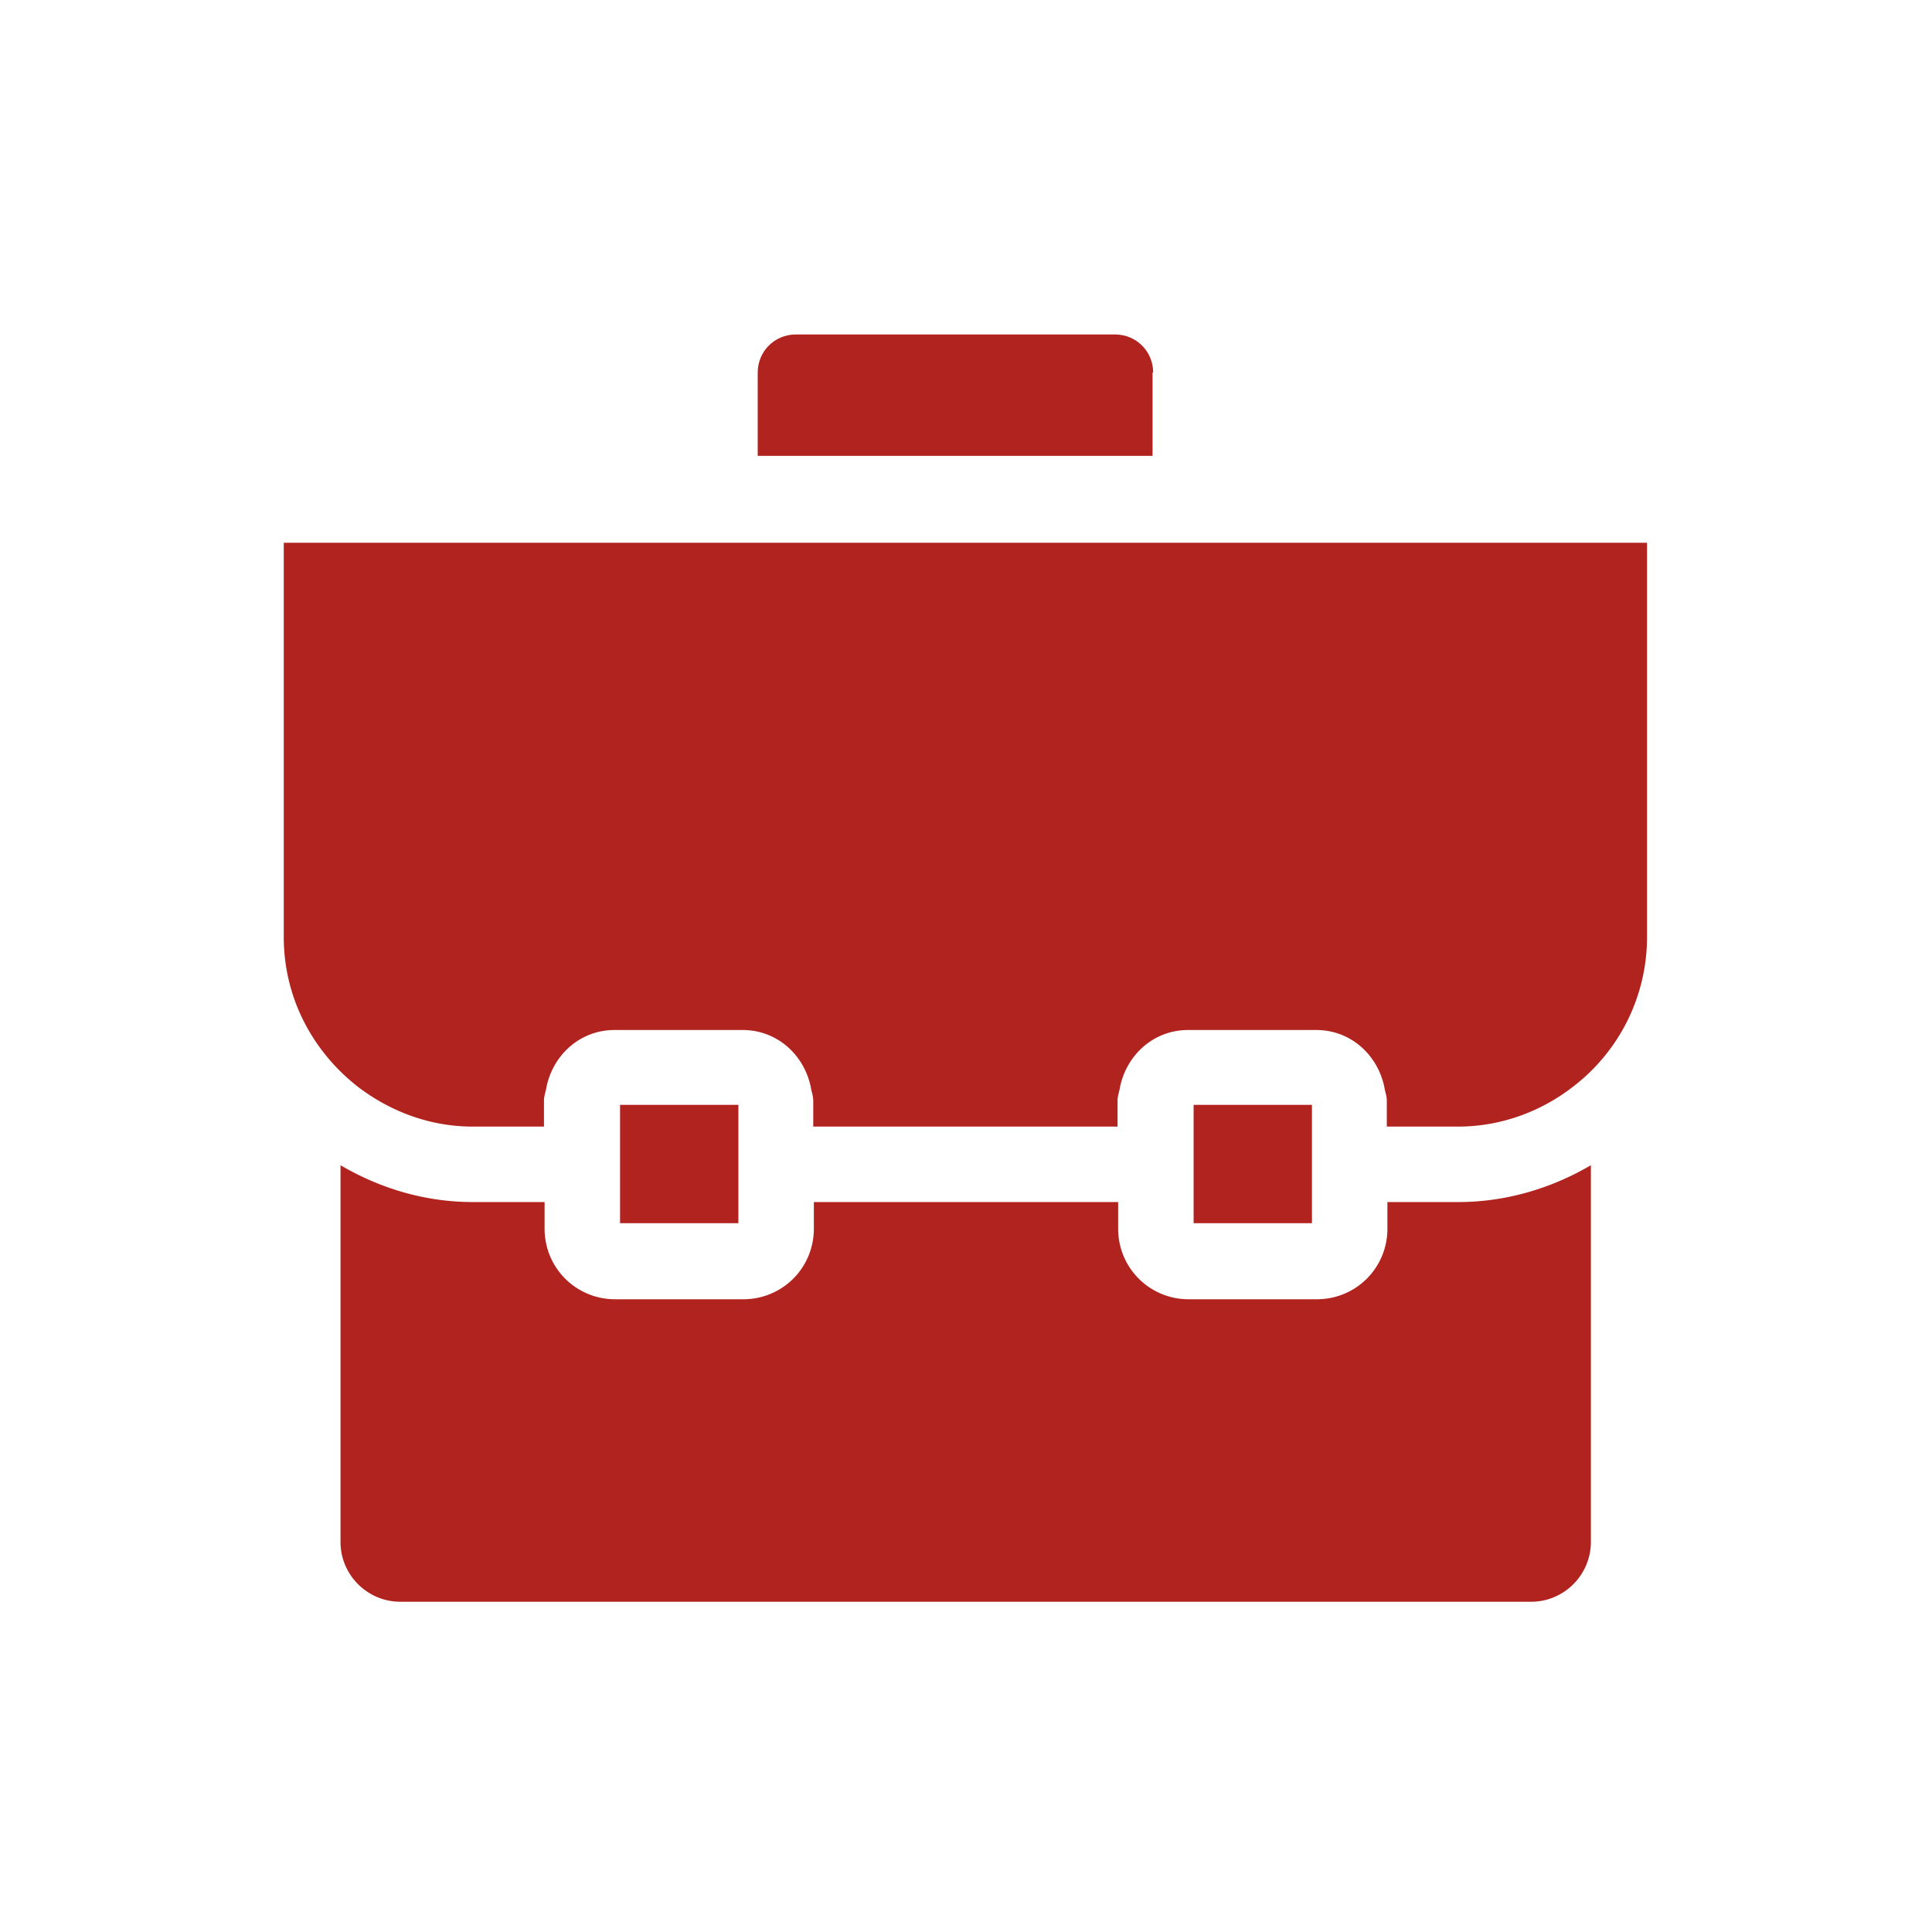
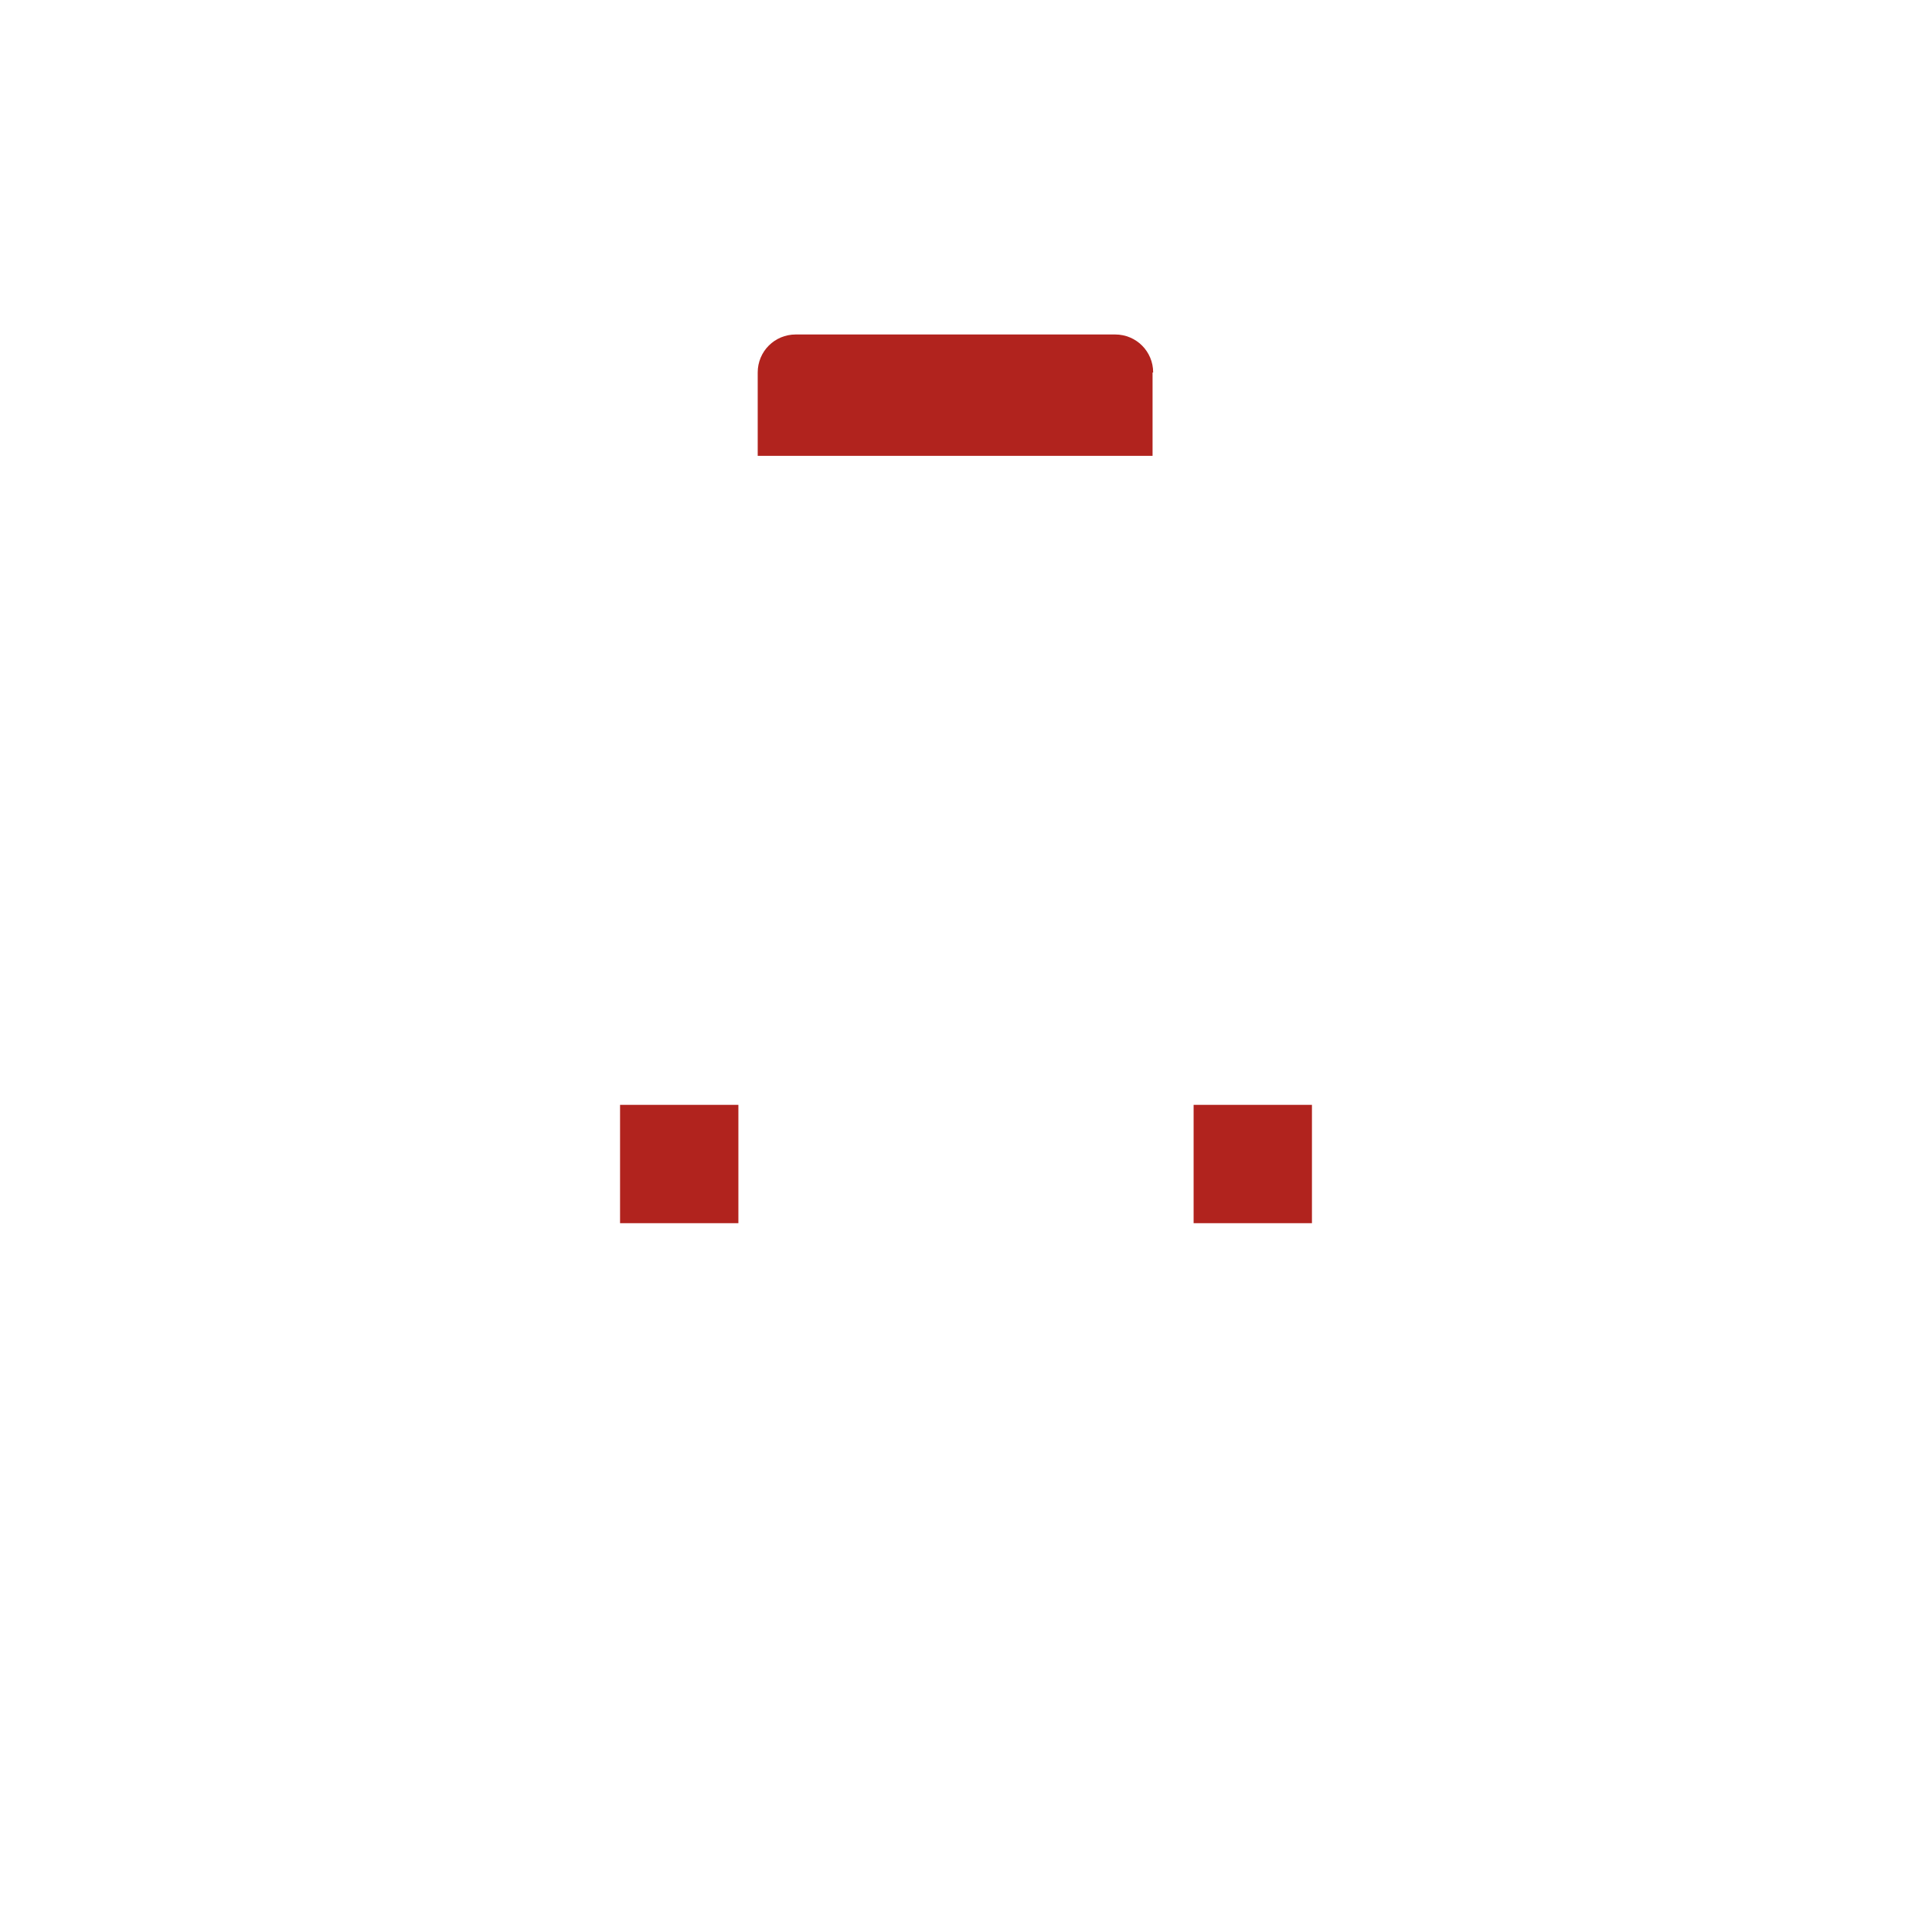
<svg xmlns="http://www.w3.org/2000/svg" id="Calque_1" data-name="Calque 1" viewBox="0 0 32 32">
  <defs>
    <style>.cls-1{fill:#b1231e}</style>
  </defs>
-   <path d="M22.98 19.91v.44c0 .65-.52 1.17-1.17 1.17h-2.12c-.65 0-1.17-.52-1.17-1.17v-.44h-5.04v.44c0 .65-.52 1.17-1.17 1.17h-2.12c-.65 0-1.17-.52-1.17-1.17v-.44H7.84c-.81 0-1.55-.23-2.2-.61v6.24c0 .55.45.99.99.99h18.73c.55 0 .99-.45.99-.99V19.3c-.65.38-1.4.61-2.2.61h-1.18ZM4.7 8.99v6.53c0 1.02.49 1.91 1.24 2.49.53.4 1.18.65 1.89.65h1.18v-.43c0-.08.03-.15.04-.22.11-.54.56-.95 1.13-.95h2.12c.57 0 1.02.41 1.13.95.01.07.04.14.04.22v.43h5.04v-.43c0-.08.03-.15.04-.22.11-.54.56-.95 1.13-.95h2.12c.57 0 1.02.41 1.13.95.01.07.04.14.04.22v.43h1.18c.71 0 1.37-.25 1.89-.65a3.12 3.12 0 0 0 1.24-2.49V8.99H4.7Z" class="cls-1" />
  <path d="M12.23 19.28v-.98h-1.96v1.96h1.96v-.98zM21.73 19.28v-.98h-1.96v1.96h1.96v-.98zM19.1 6.17c0-.35-.28-.63-.63-.63h-5.29c-.35 0-.63.28-.63.63v1.38h6.54V6.17Z" class="cls-1" />
</svg>